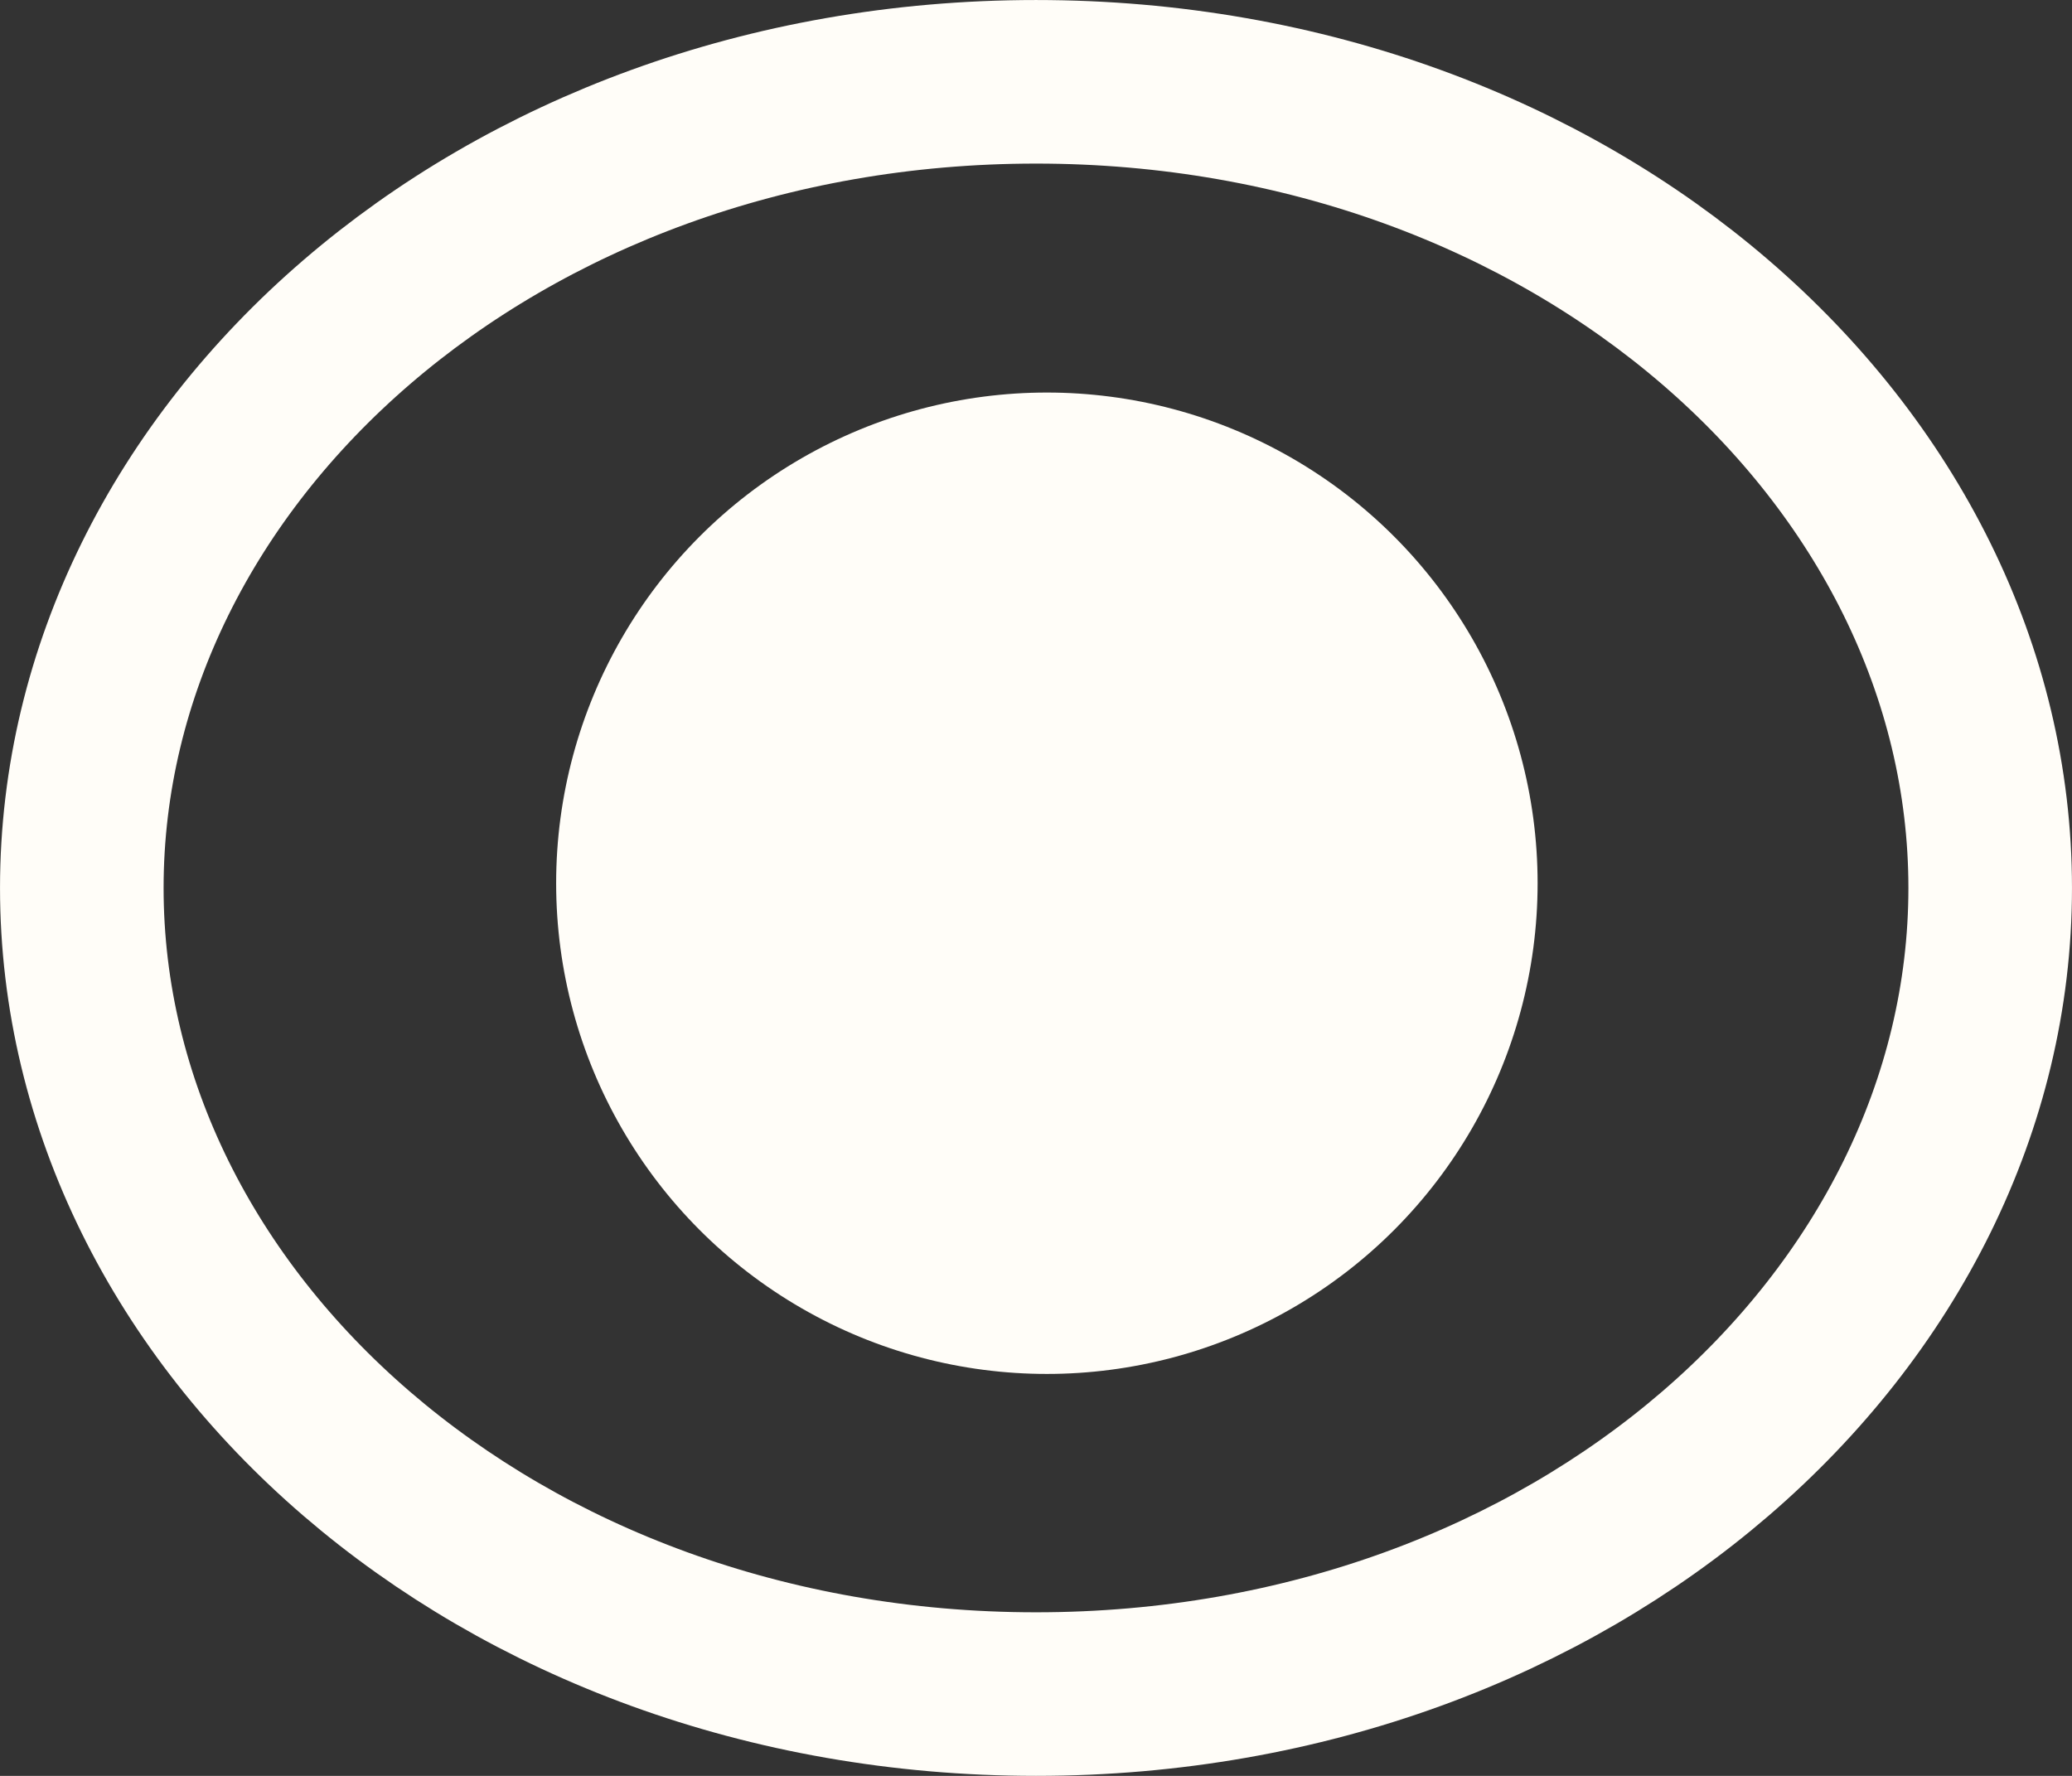
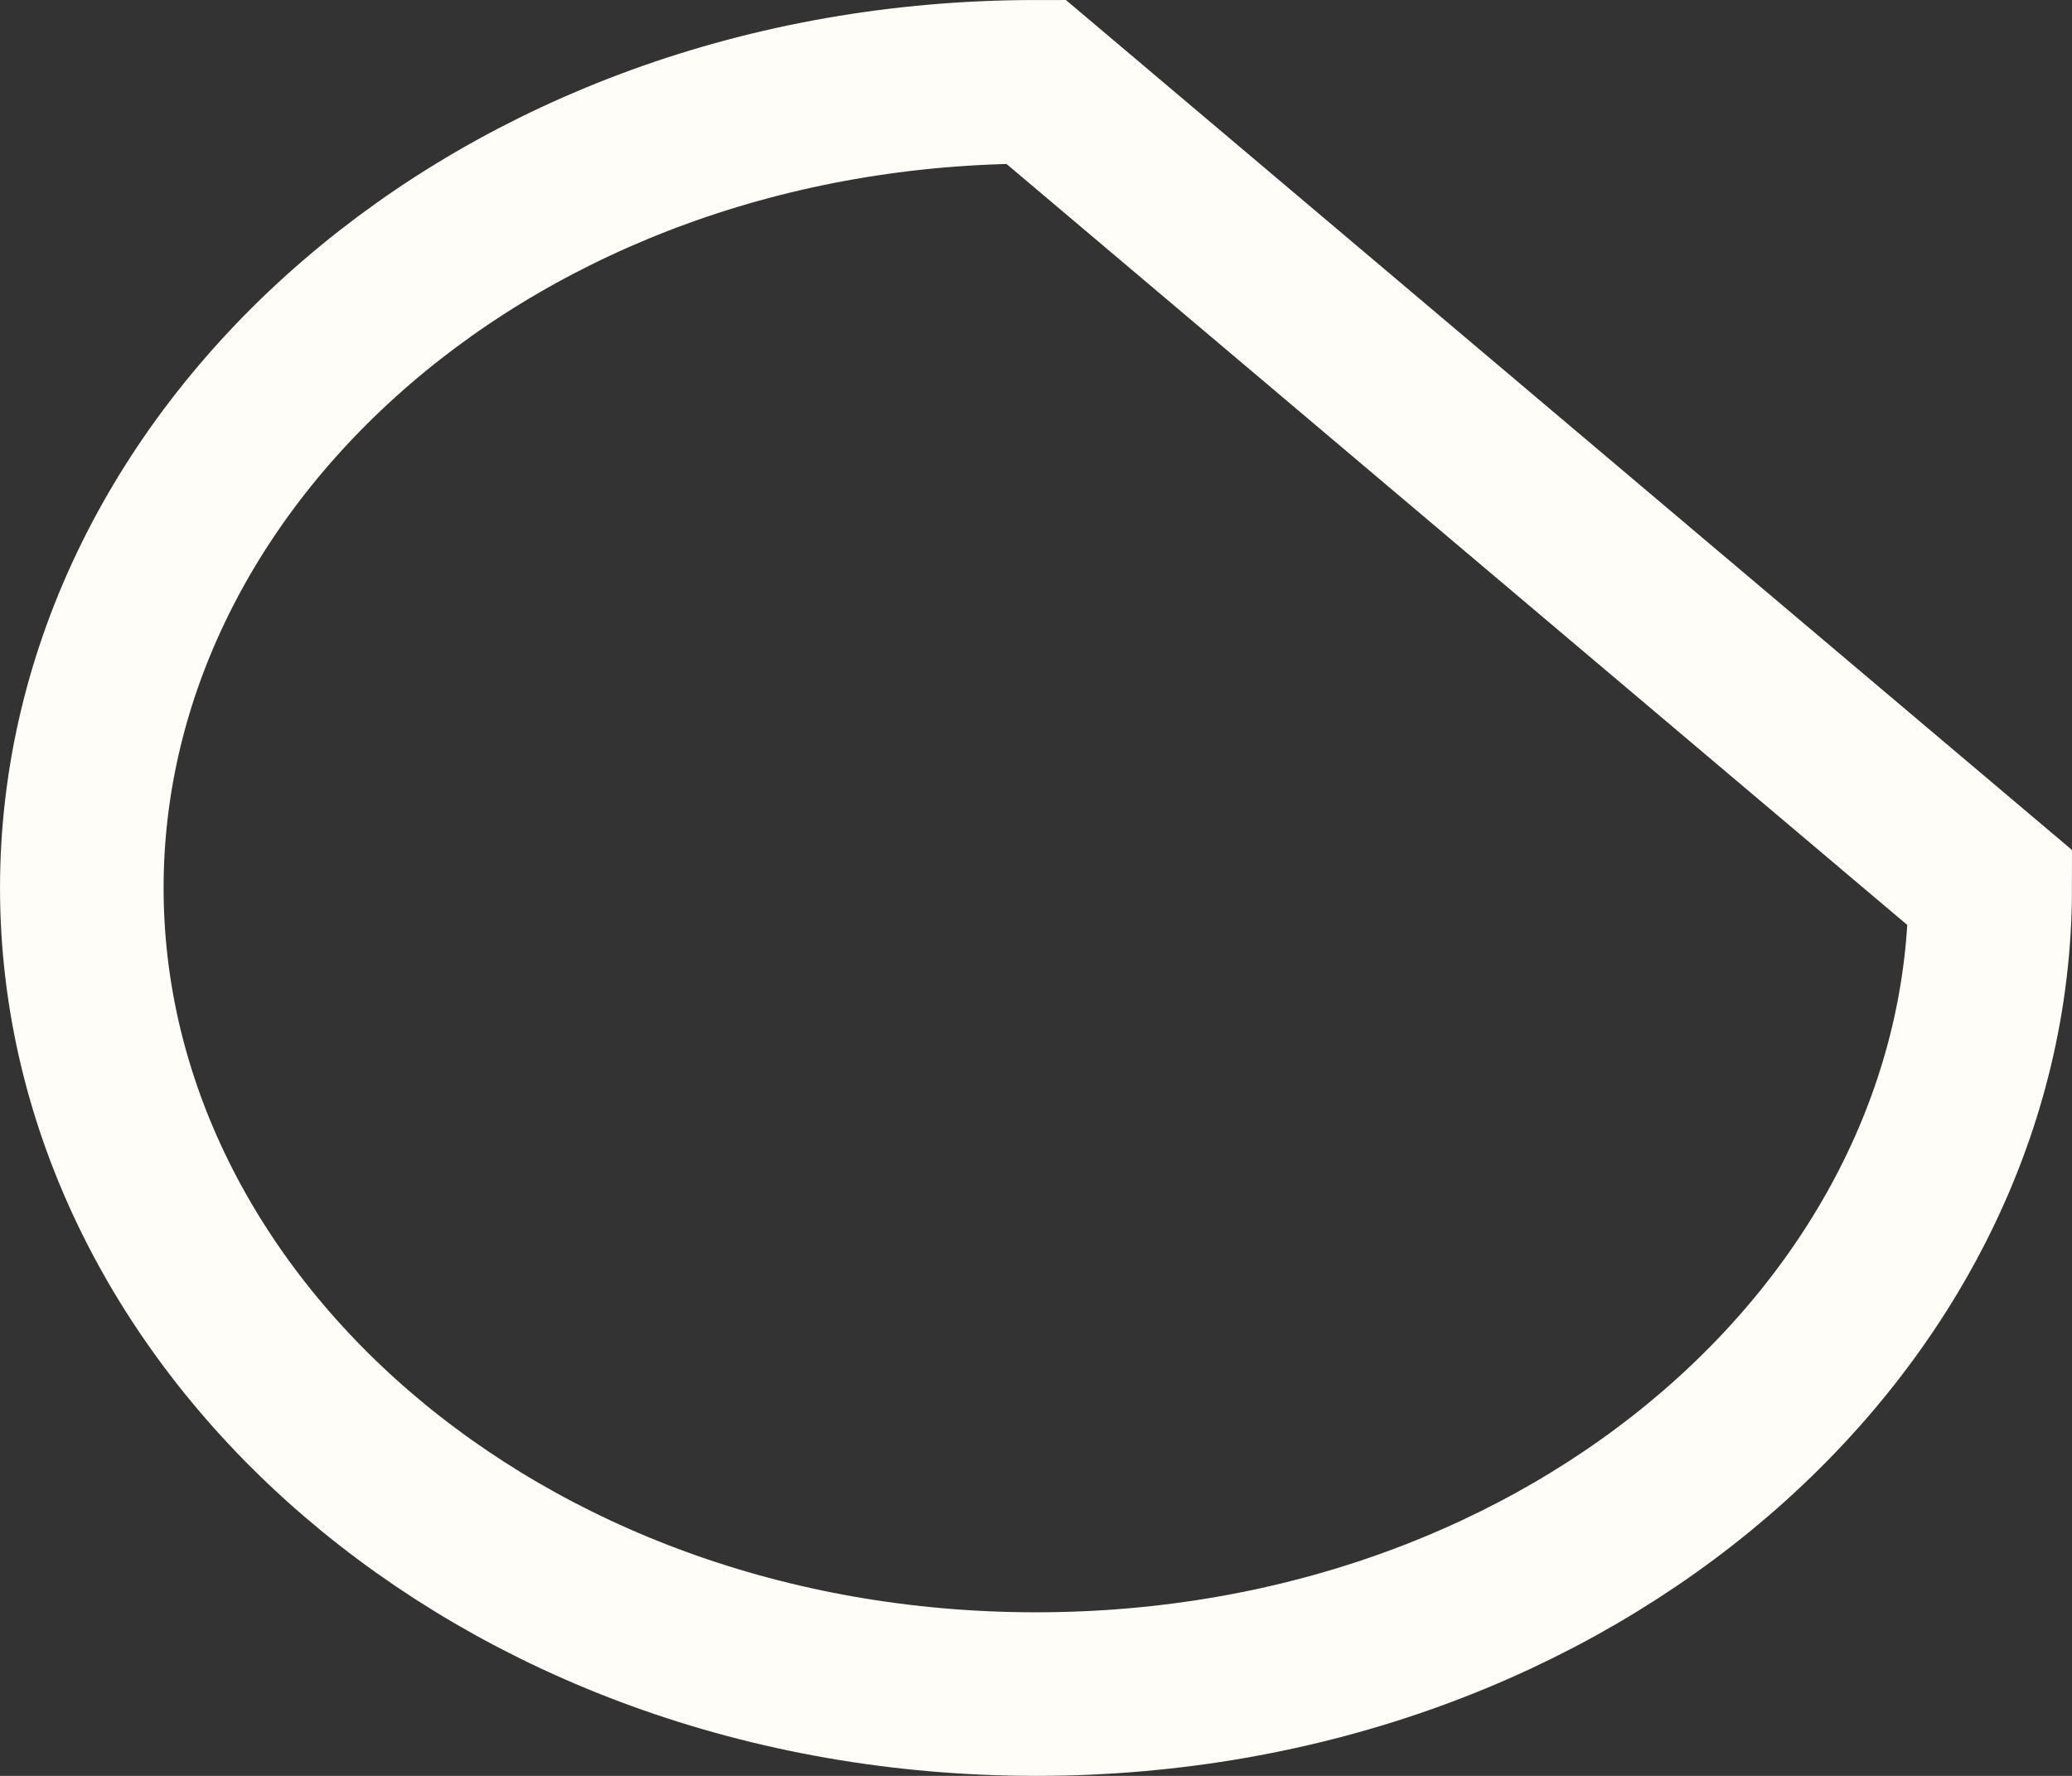
<svg xmlns="http://www.w3.org/2000/svg" width="56" height="48" viewBox="0 0 56 48" fill="none">
  <rect x="0" y="0" width="56" height="48" fill="#333333" stroke="none" />
-   <path d="M53.789 24C53.789 35.727 42.575 45.789 28 45.789C13.425 45.789 2.211 35.727 2.211 24C2.211 12.273 13.425 2.211 28 2.211C42.575 2.211 53.789 12.273 53.789 24Z" stroke="#FFFDF8" stroke-width="4.421" />
-   <circle cx="28.294" cy="23.873" r="13.263" fill="#FFFDF8" />
+   <path d="M53.789 24C53.789 35.727 42.575 45.789 28 45.789C13.425 45.789 2.211 35.727 2.211 24C2.211 12.273 13.425 2.211 28 2.211Z" stroke="#FFFDF8" stroke-width="4.421" />
</svg>